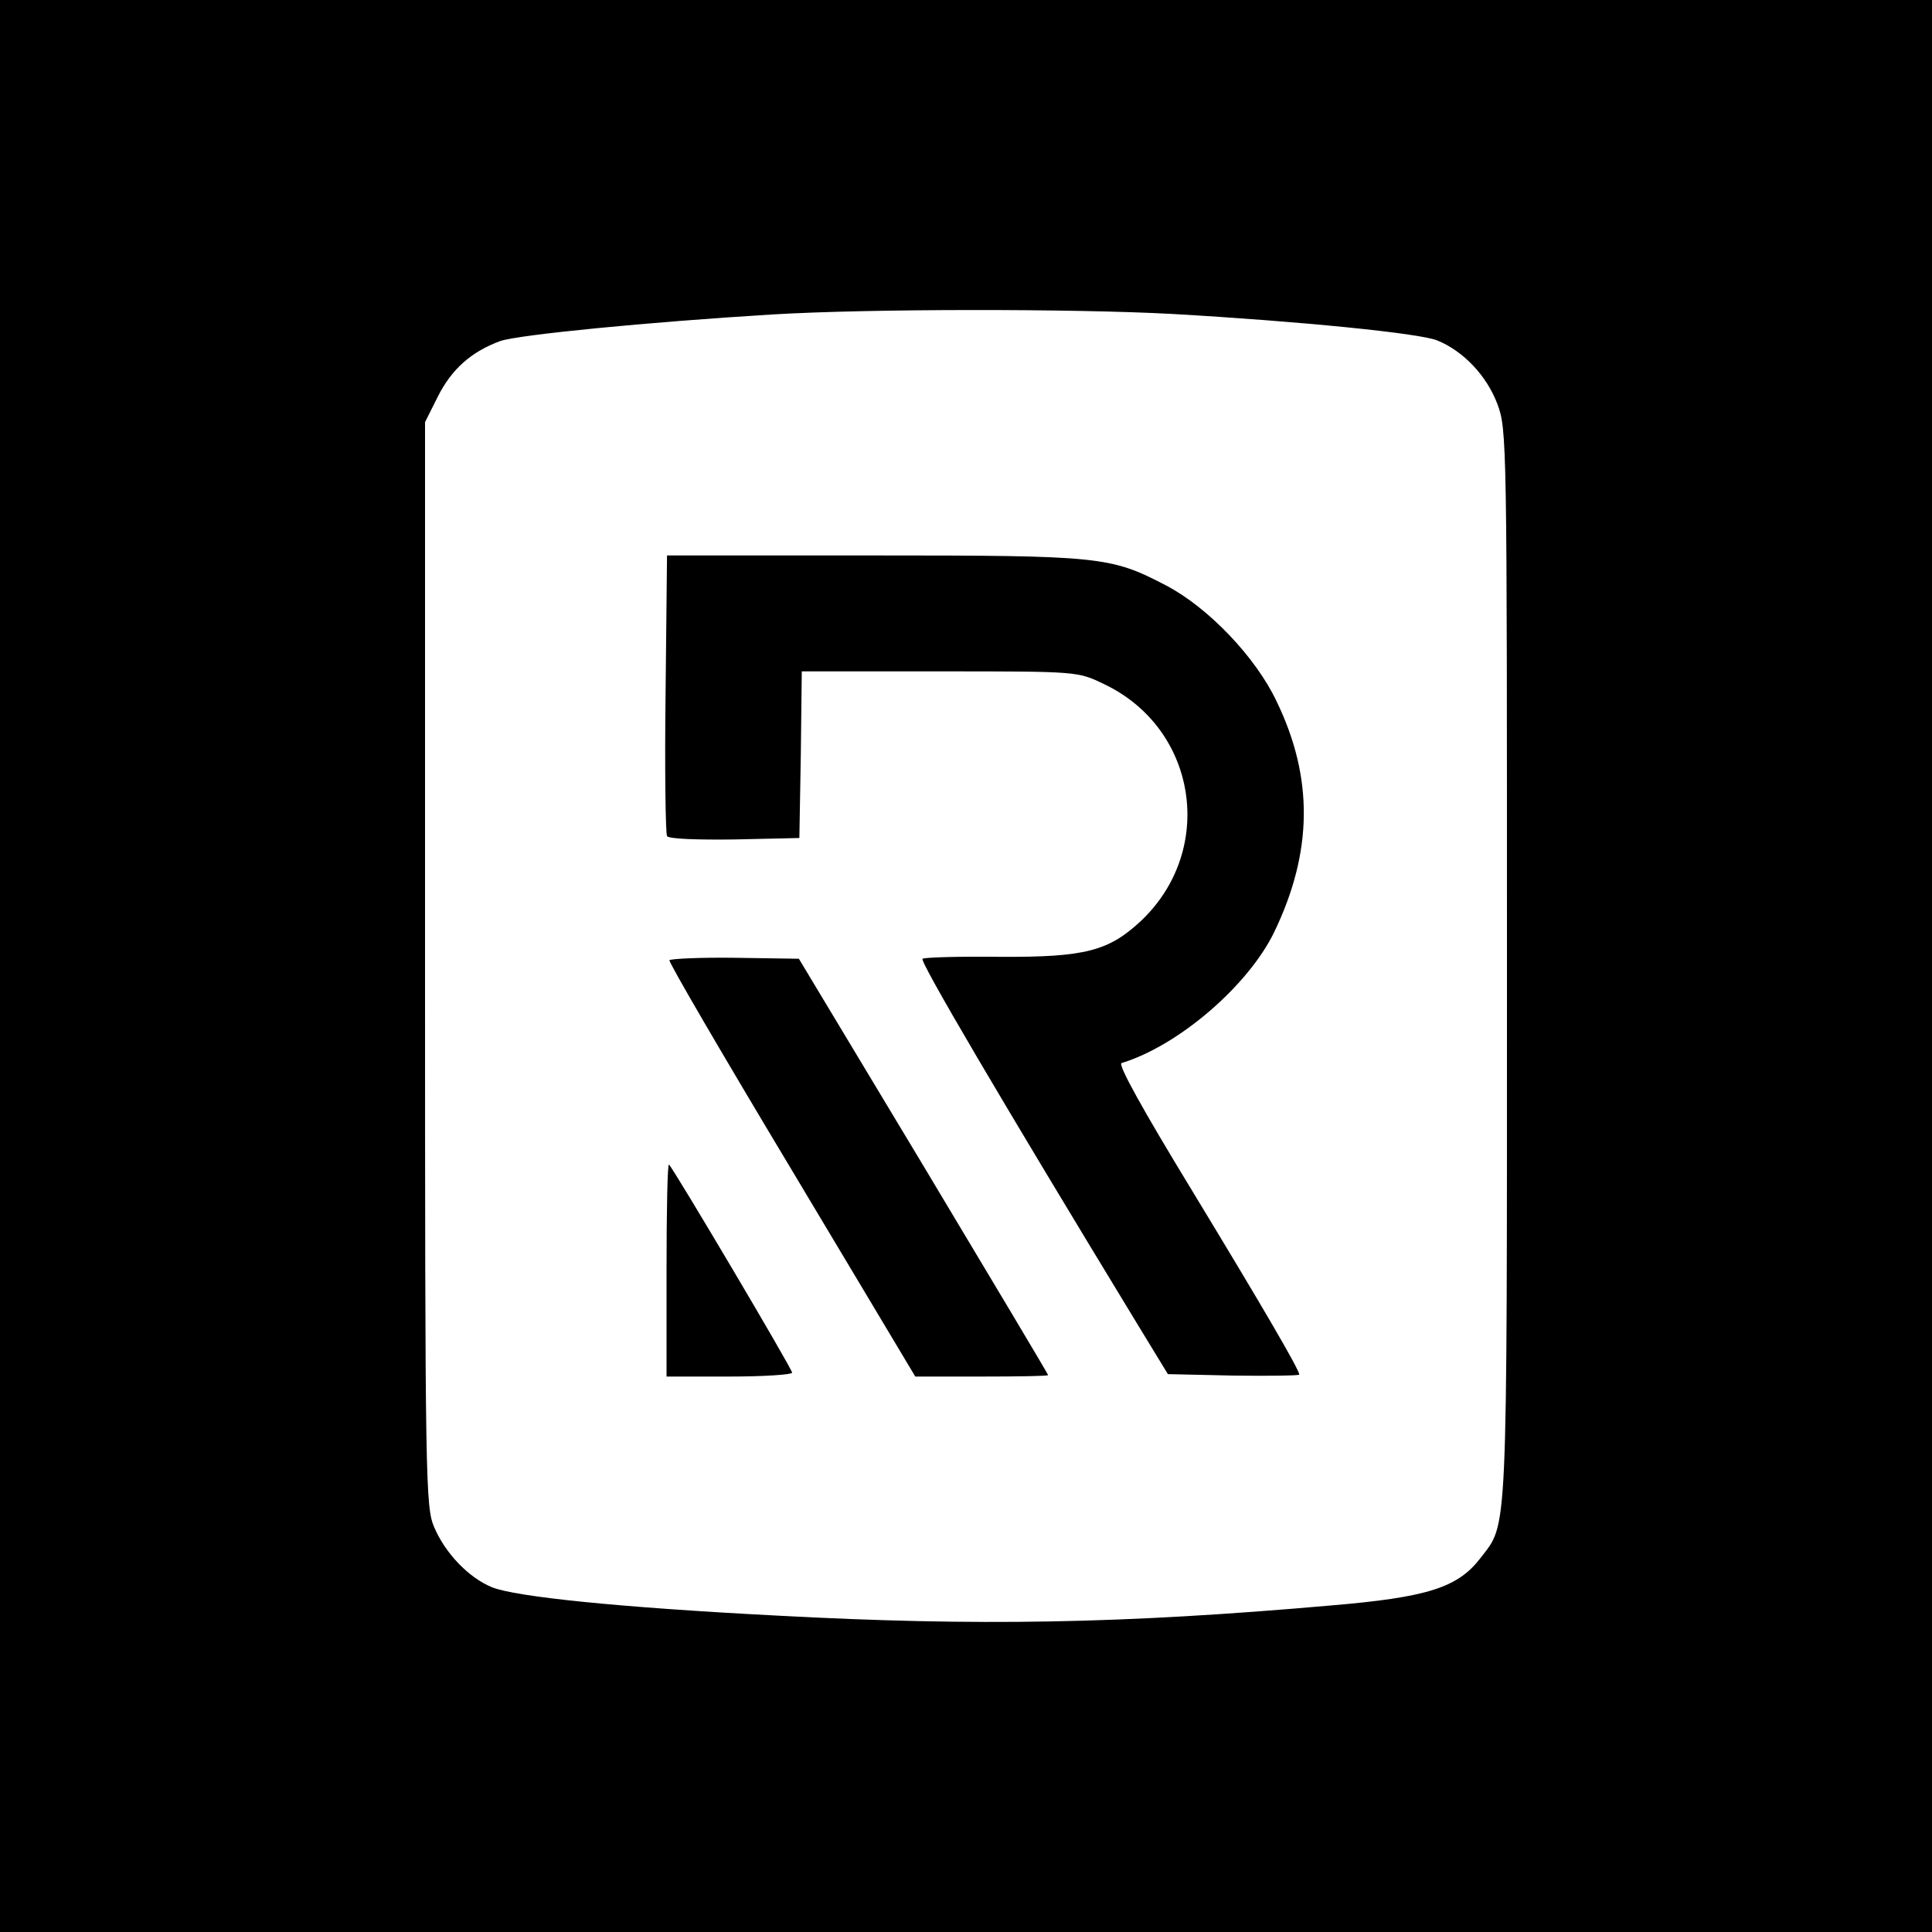
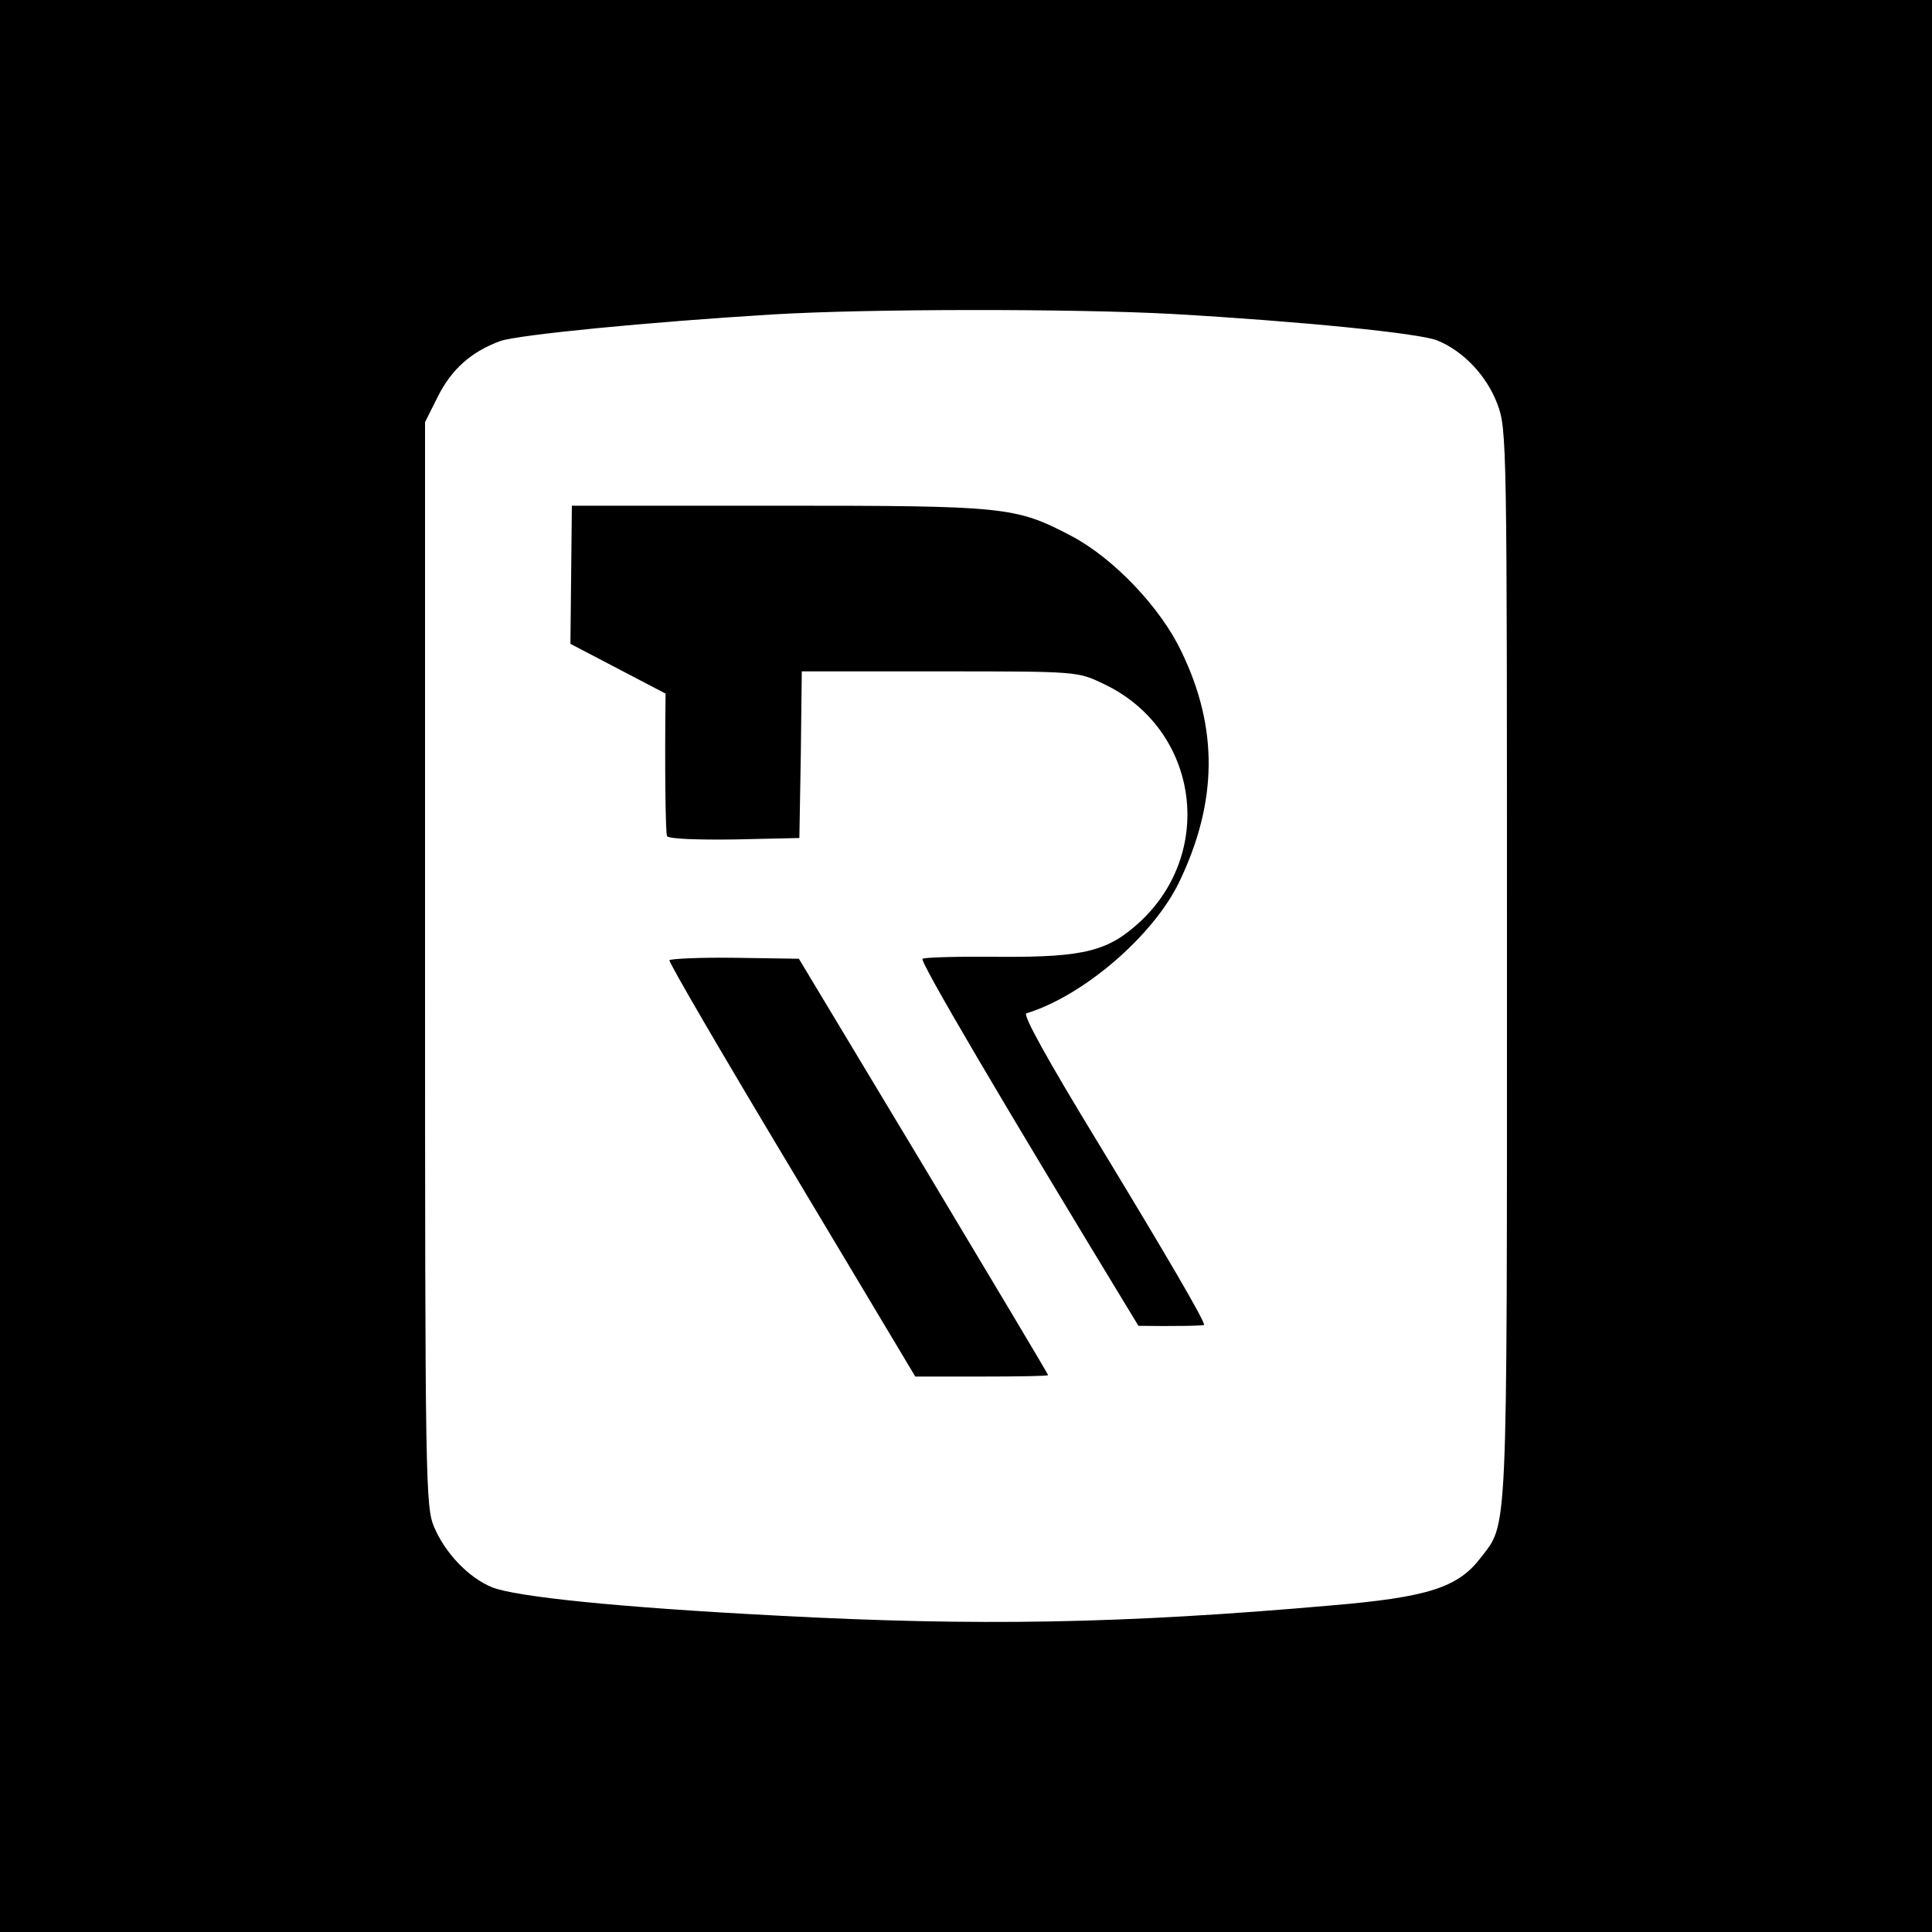
<svg xmlns="http://www.w3.org/2000/svg" version="1.0" width="400pt" height="400pt" viewBox="0 0 400 400" preserveAspectRatio="xMidYMid meet">
  <g transform="translate(0,400) scale(0.1,-0.1)" fill="#000000" stroke="none">
    <path d="M0 2000 l0 -2000 2000 0 2000 0 0 2000 0 2000 -2000 0 -2000 0 0 -2000z m2427 1350 c263 -15 514 -40 549 -55 54 -22 102 -73 124 -131 20 -54 20 -70 20 -1163 0 -1206 2 -1152 -55 -1227 -47 -61 -109 -81 -310 -98 -433 -38 -732 -43 -1145 -21 -329 17 -543 39 -592 59 -48 20 -96 70 -119 124 -18 42 -19 90 -19 1166 l0 1122 26 52 c29 58 70 94 130 116 39 13 302 39 564 55 200 12 624 12 827 1z" />
-     <path d="M1378 2564 c-2 -157 0 -290 3 -295 3 -6 64 -8 140 -7 l134 3 3 173 2 172 286 0 c285 0 285 0 339 -26 193 -91 233 -341 79 -489 -68 -64 -116 -77 -294 -76 -83 1 -155 -1 -160 -4 -7 -4 163 -293 447 -760 l61 -100 136 -3 c75 -1 136 0 136 2 0 10 -72 134 -225 386 -98 161 -151 256 -143 259 118 36 262 160 316 271 80 166 82 319 5 478 -43 91 -141 194 -229 240 -115 60 -135 62 -606 62 l-427 0 -3 -286z" />
+     <path d="M1378 2564 c-2 -157 0 -290 3 -295 3 -6 64 -8 140 -7 l134 3 3 173 2 172 286 0 c285 0 285 0 339 -26 193 -91 233 -341 79 -489 -68 -64 -116 -77 -294 -76 -83 1 -155 -1 -160 -4 -7 -4 163 -293 447 -760 c75 -1 136 0 136 2 0 10 -72 134 -225 386 -98 161 -151 256 -143 259 118 36 262 160 316 271 80 166 82 319 5 478 -43 91 -141 194 -229 240 -115 60 -135 62 -606 62 l-427 0 -3 -286z" />
    <path d="M1386 2012 c-2 -4 112 -199 253 -434 l256 -428 138 0 c75 0 137 1 137 3 0 2 -116 196 -258 433 l-258 429 -132 2 c-72 1 -133 -2 -136 -5z" />
-     <path d="M1380 1372 l0 -222 130 0 c72 0 130 4 130 8 0 8 -244 420 -255 431 -3 2 -5 -95 -5 -217z" />
  </g>
</svg>